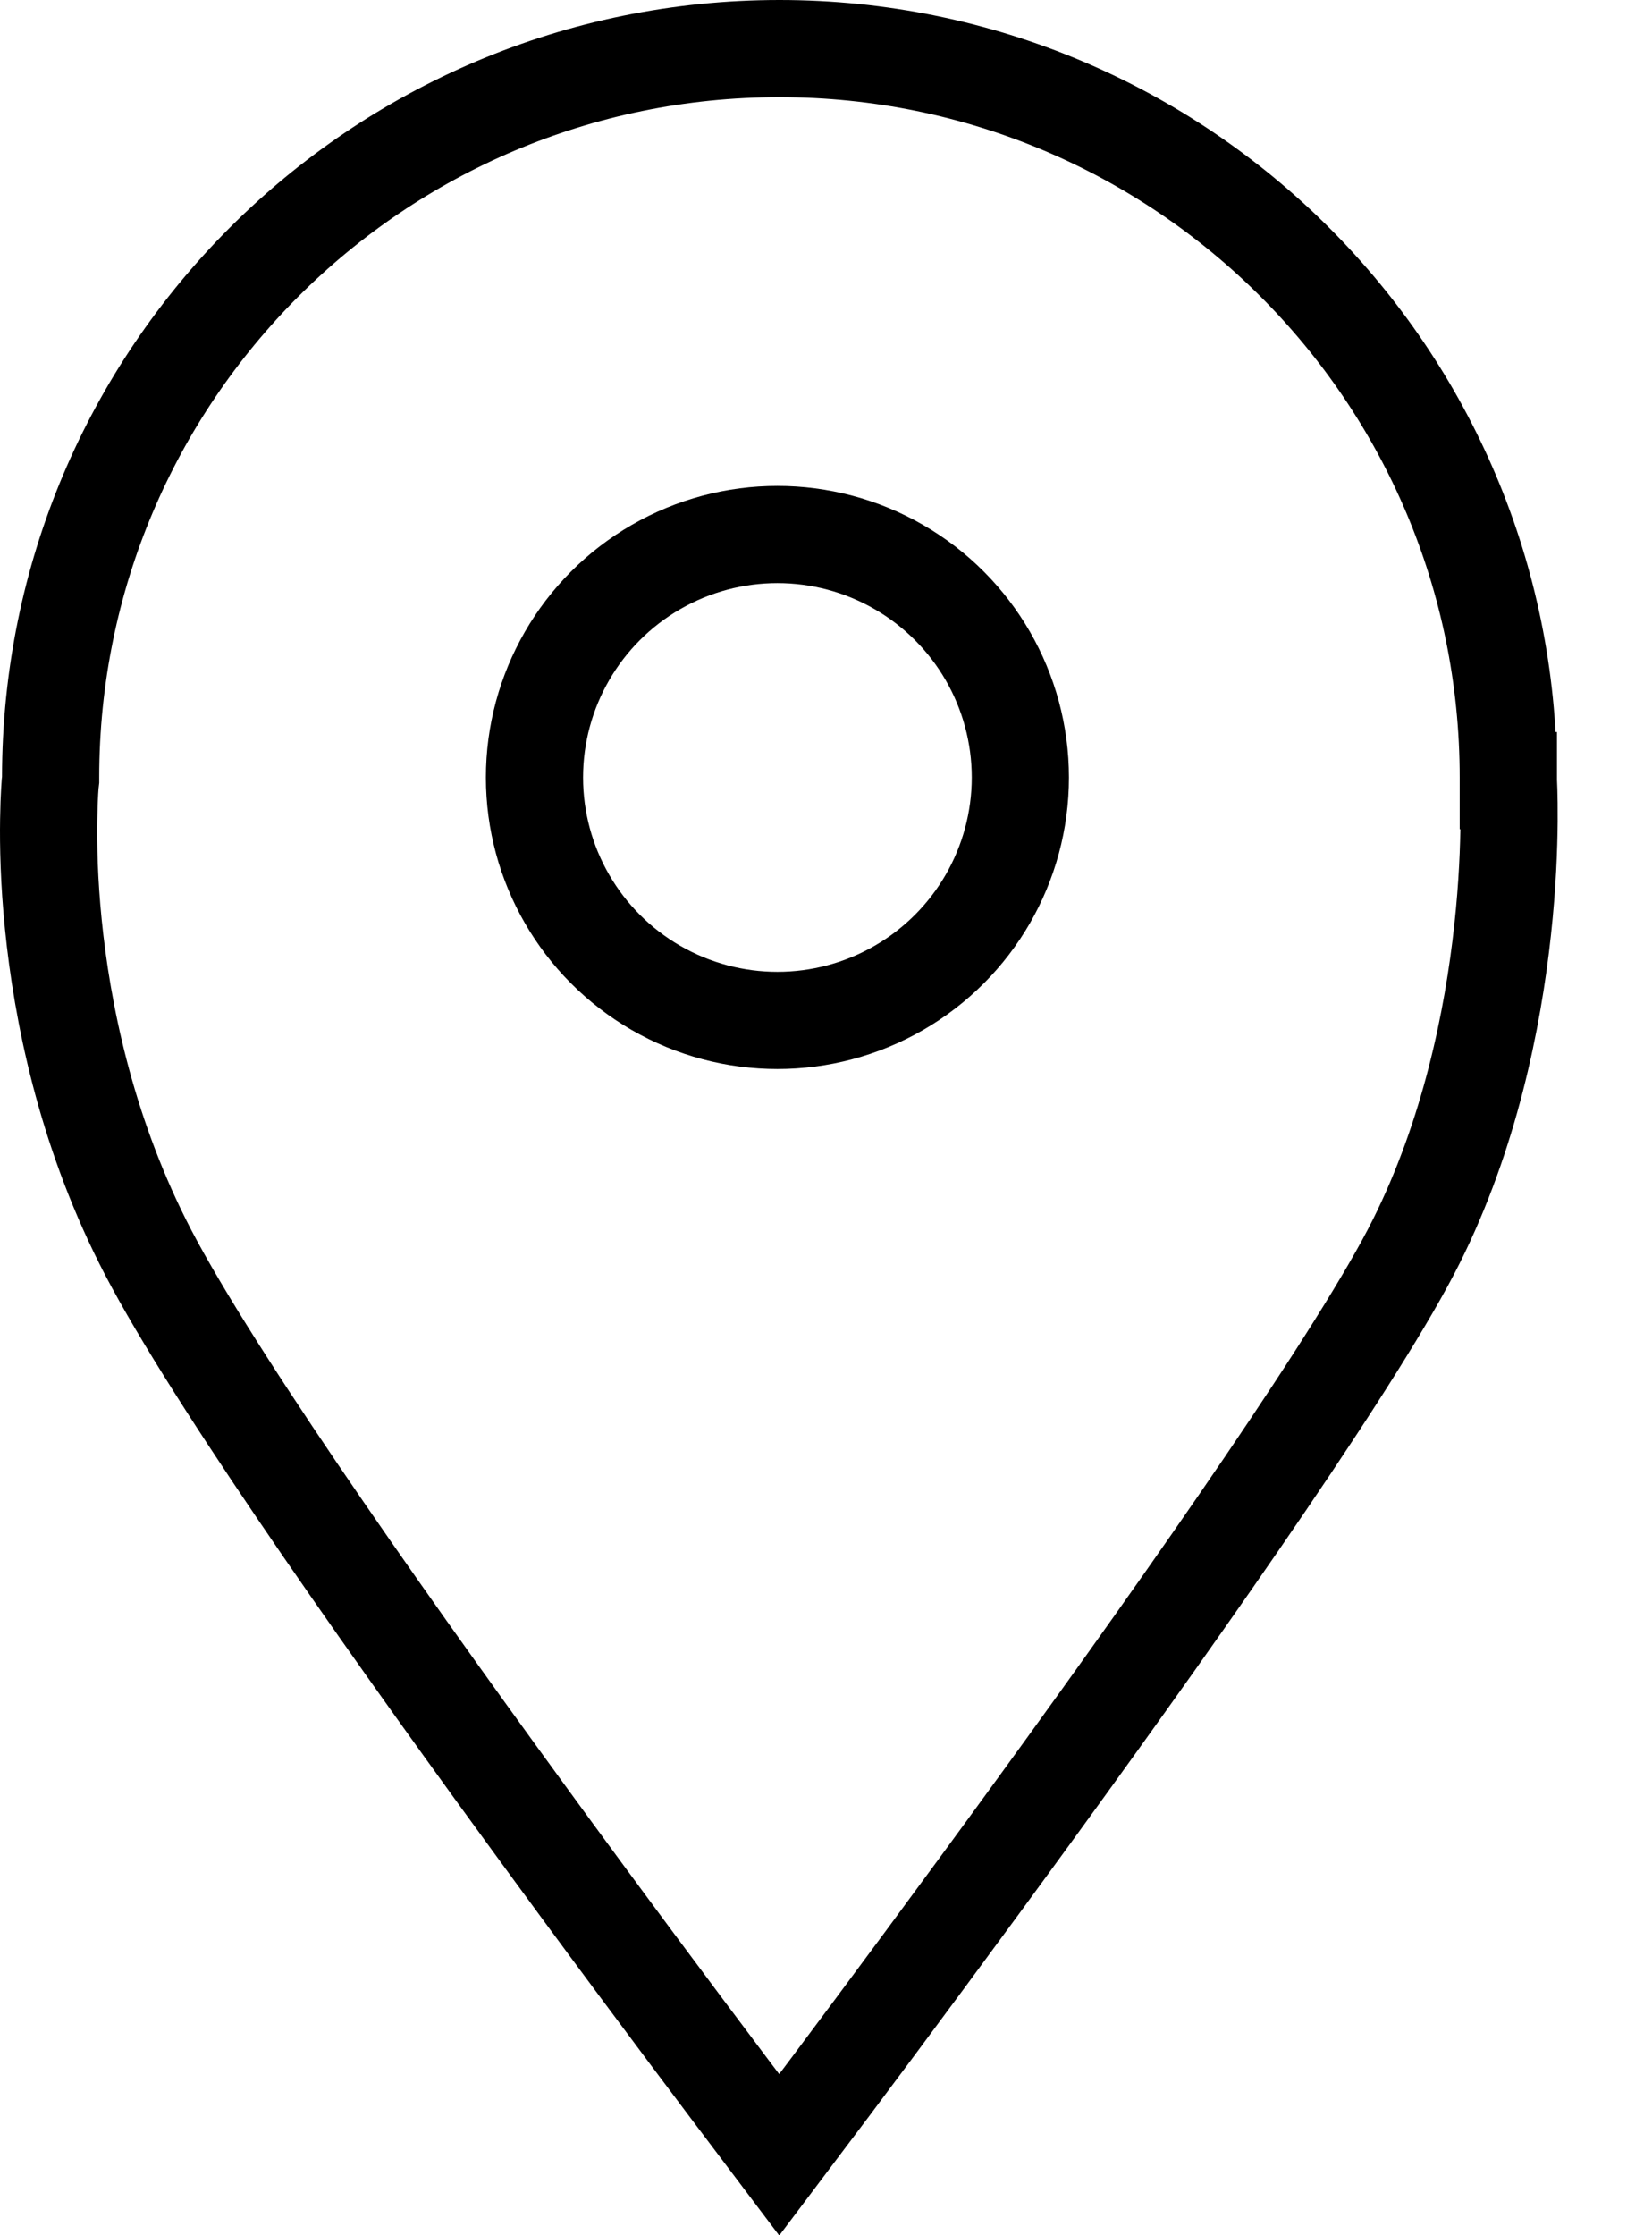
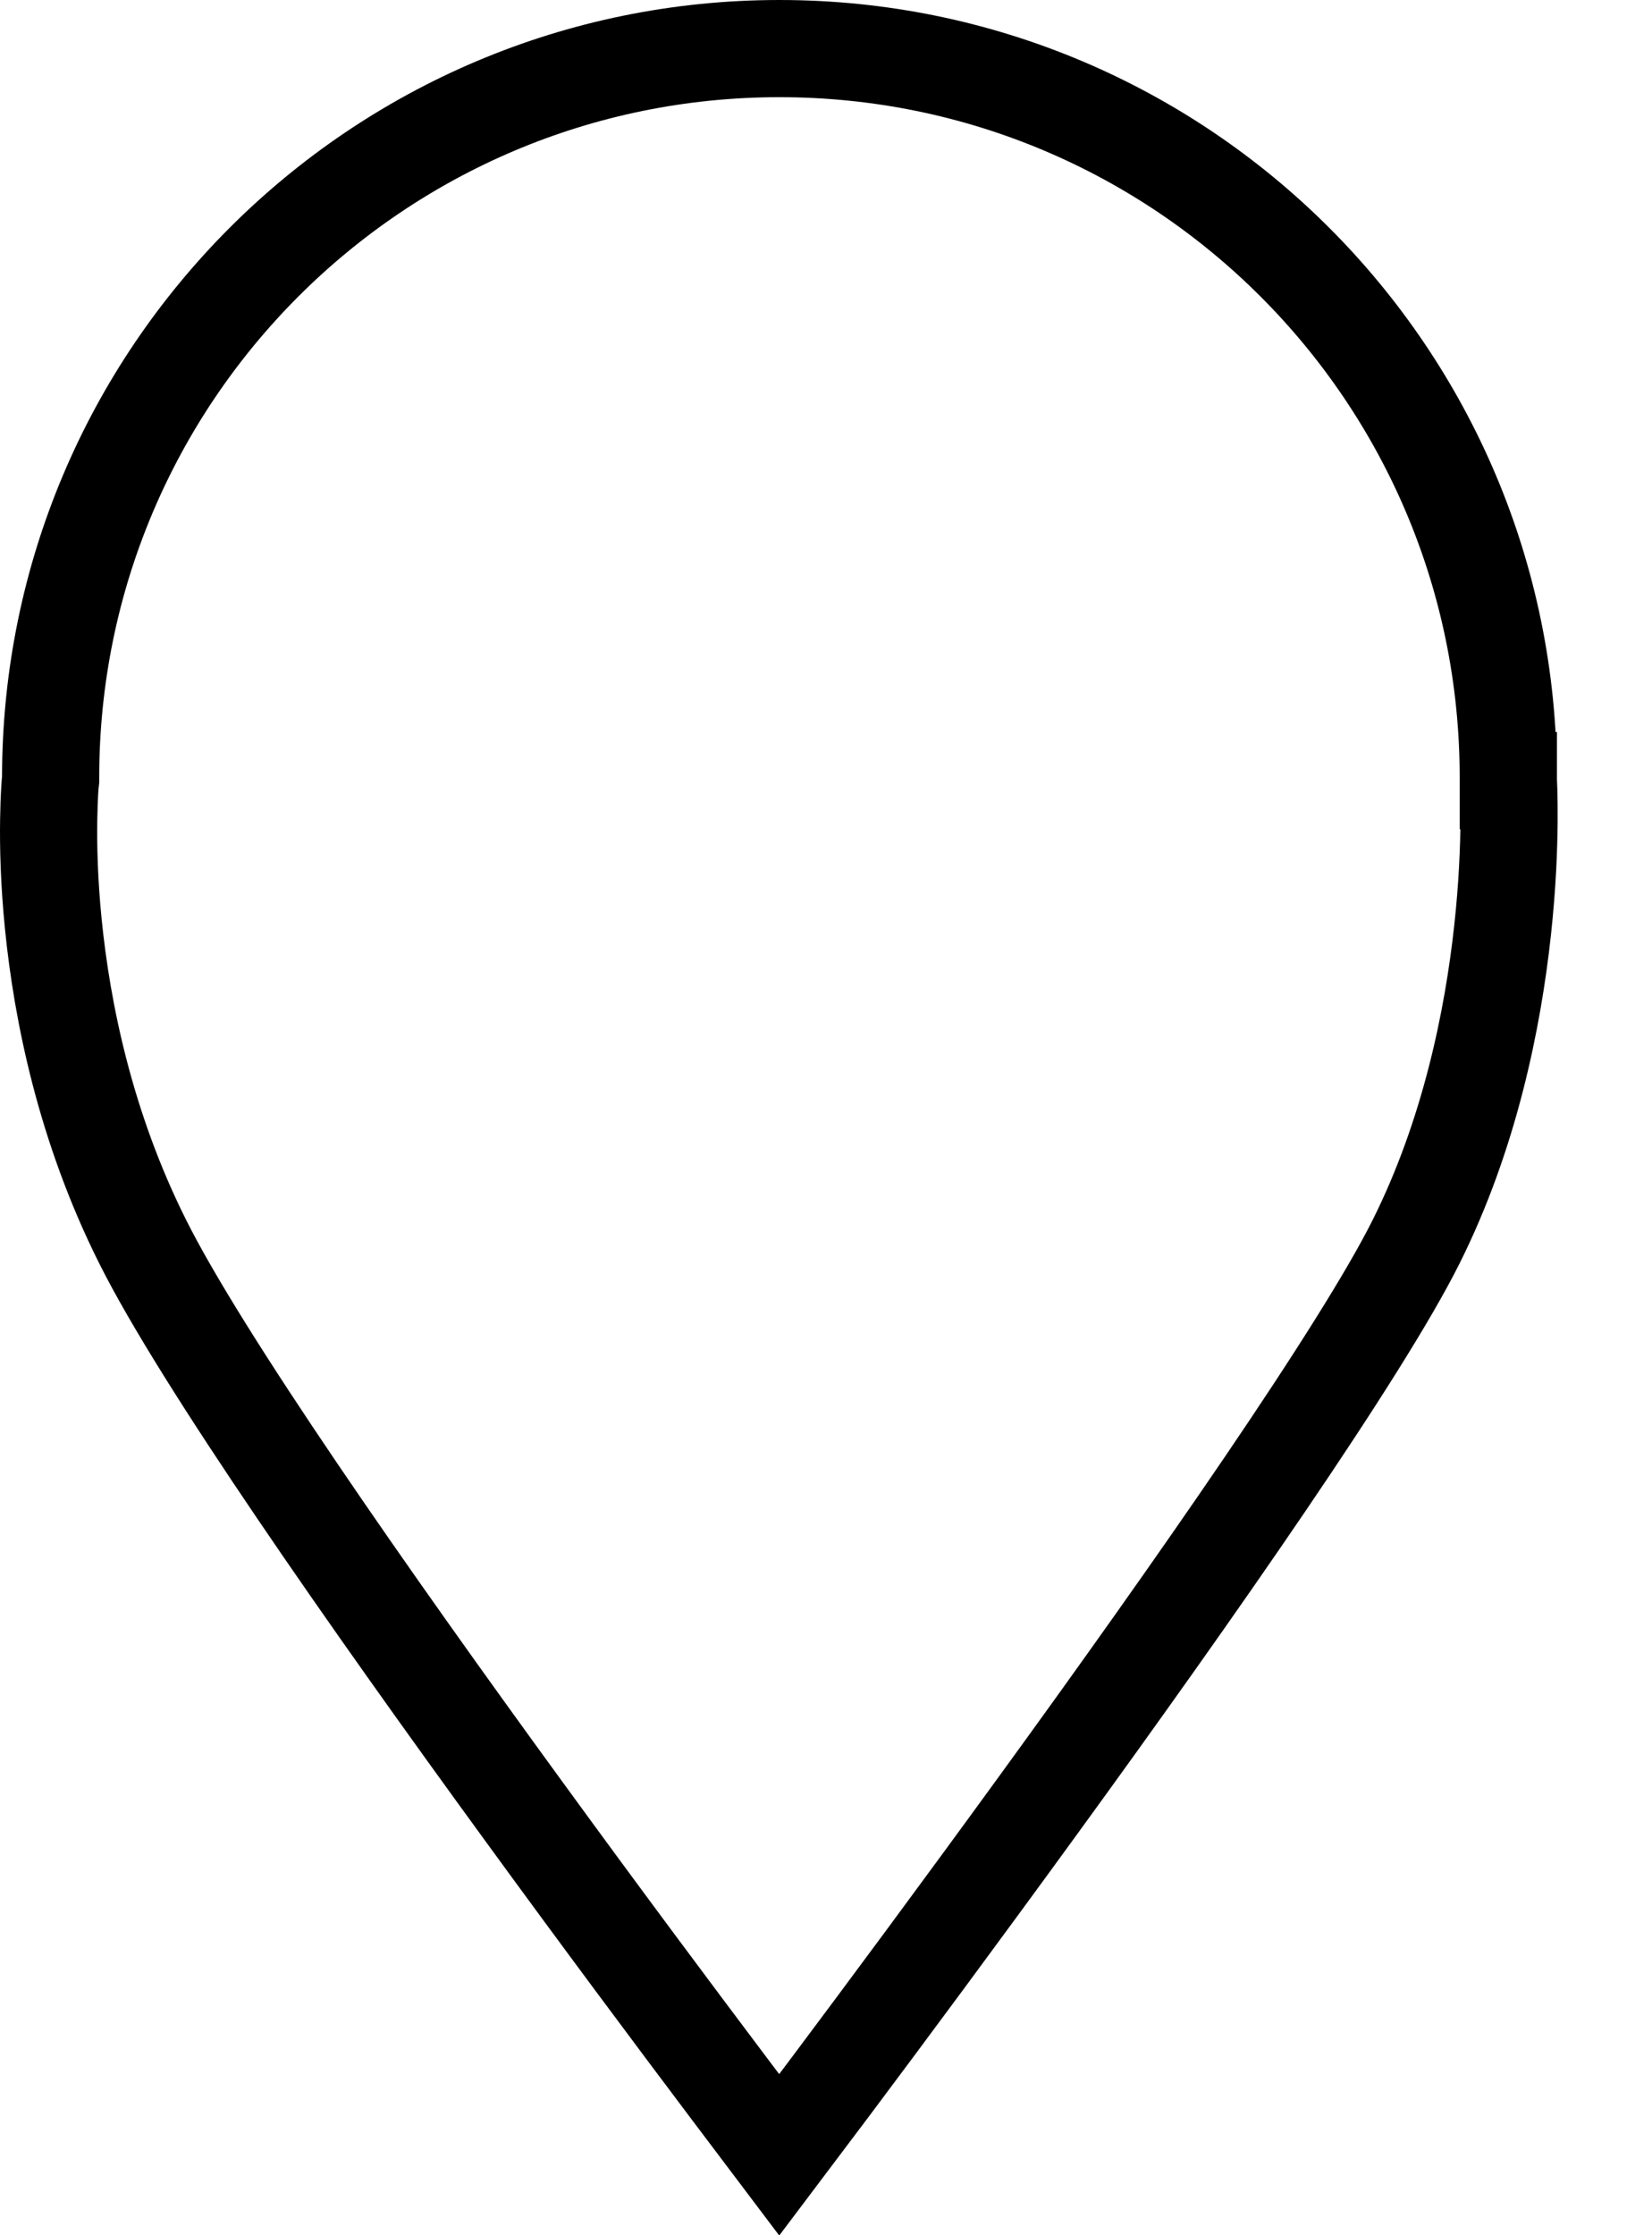
<svg xmlns="http://www.w3.org/2000/svg" width="17" height="23" viewBox="0 0 17 23" fill="none">
  <path d="M0.518 8.05L0.518 8.05L0.518 8.049L0.518 8.049L0.518 8.049L0.521 8.025V8C0.521 3.858 3.878 0.5 8.021 0.5C12.163 0.5 15.521 3.858 15.521 8V8.016L15.521 8.032L15.521 8.032L15.521 8.032L15.522 8.032L15.522 8.032L15.522 8.036L15.523 8.055C15.524 8.072 15.525 8.099 15.526 8.134C15.528 8.206 15.53 8.312 15.529 8.448C15.527 8.72 15.513 9.108 15.463 9.567C15.363 10.49 15.123 11.676 14.573 12.776C14.01 13.903 12.29 16.365 10.676 18.585C9.876 19.686 9.113 20.715 8.549 21.468C8.343 21.743 8.164 21.981 8.019 22.173C7.878 21.986 7.703 21.755 7.502 21.488C6.945 20.748 6.188 19.734 5.394 18.643C3.791 16.444 2.07 13.981 1.468 12.776C0.877 11.596 0.639 10.409 0.549 9.513C0.504 9.066 0.497 8.694 0.501 8.437C0.503 8.308 0.507 8.209 0.511 8.142C0.513 8.109 0.515 8.085 0.516 8.069L0.518 8.052L0.518 8.05Z" stroke="black" />
-   <circle cx="8" cy="8" r="2.5" stroke="black" />
</svg>